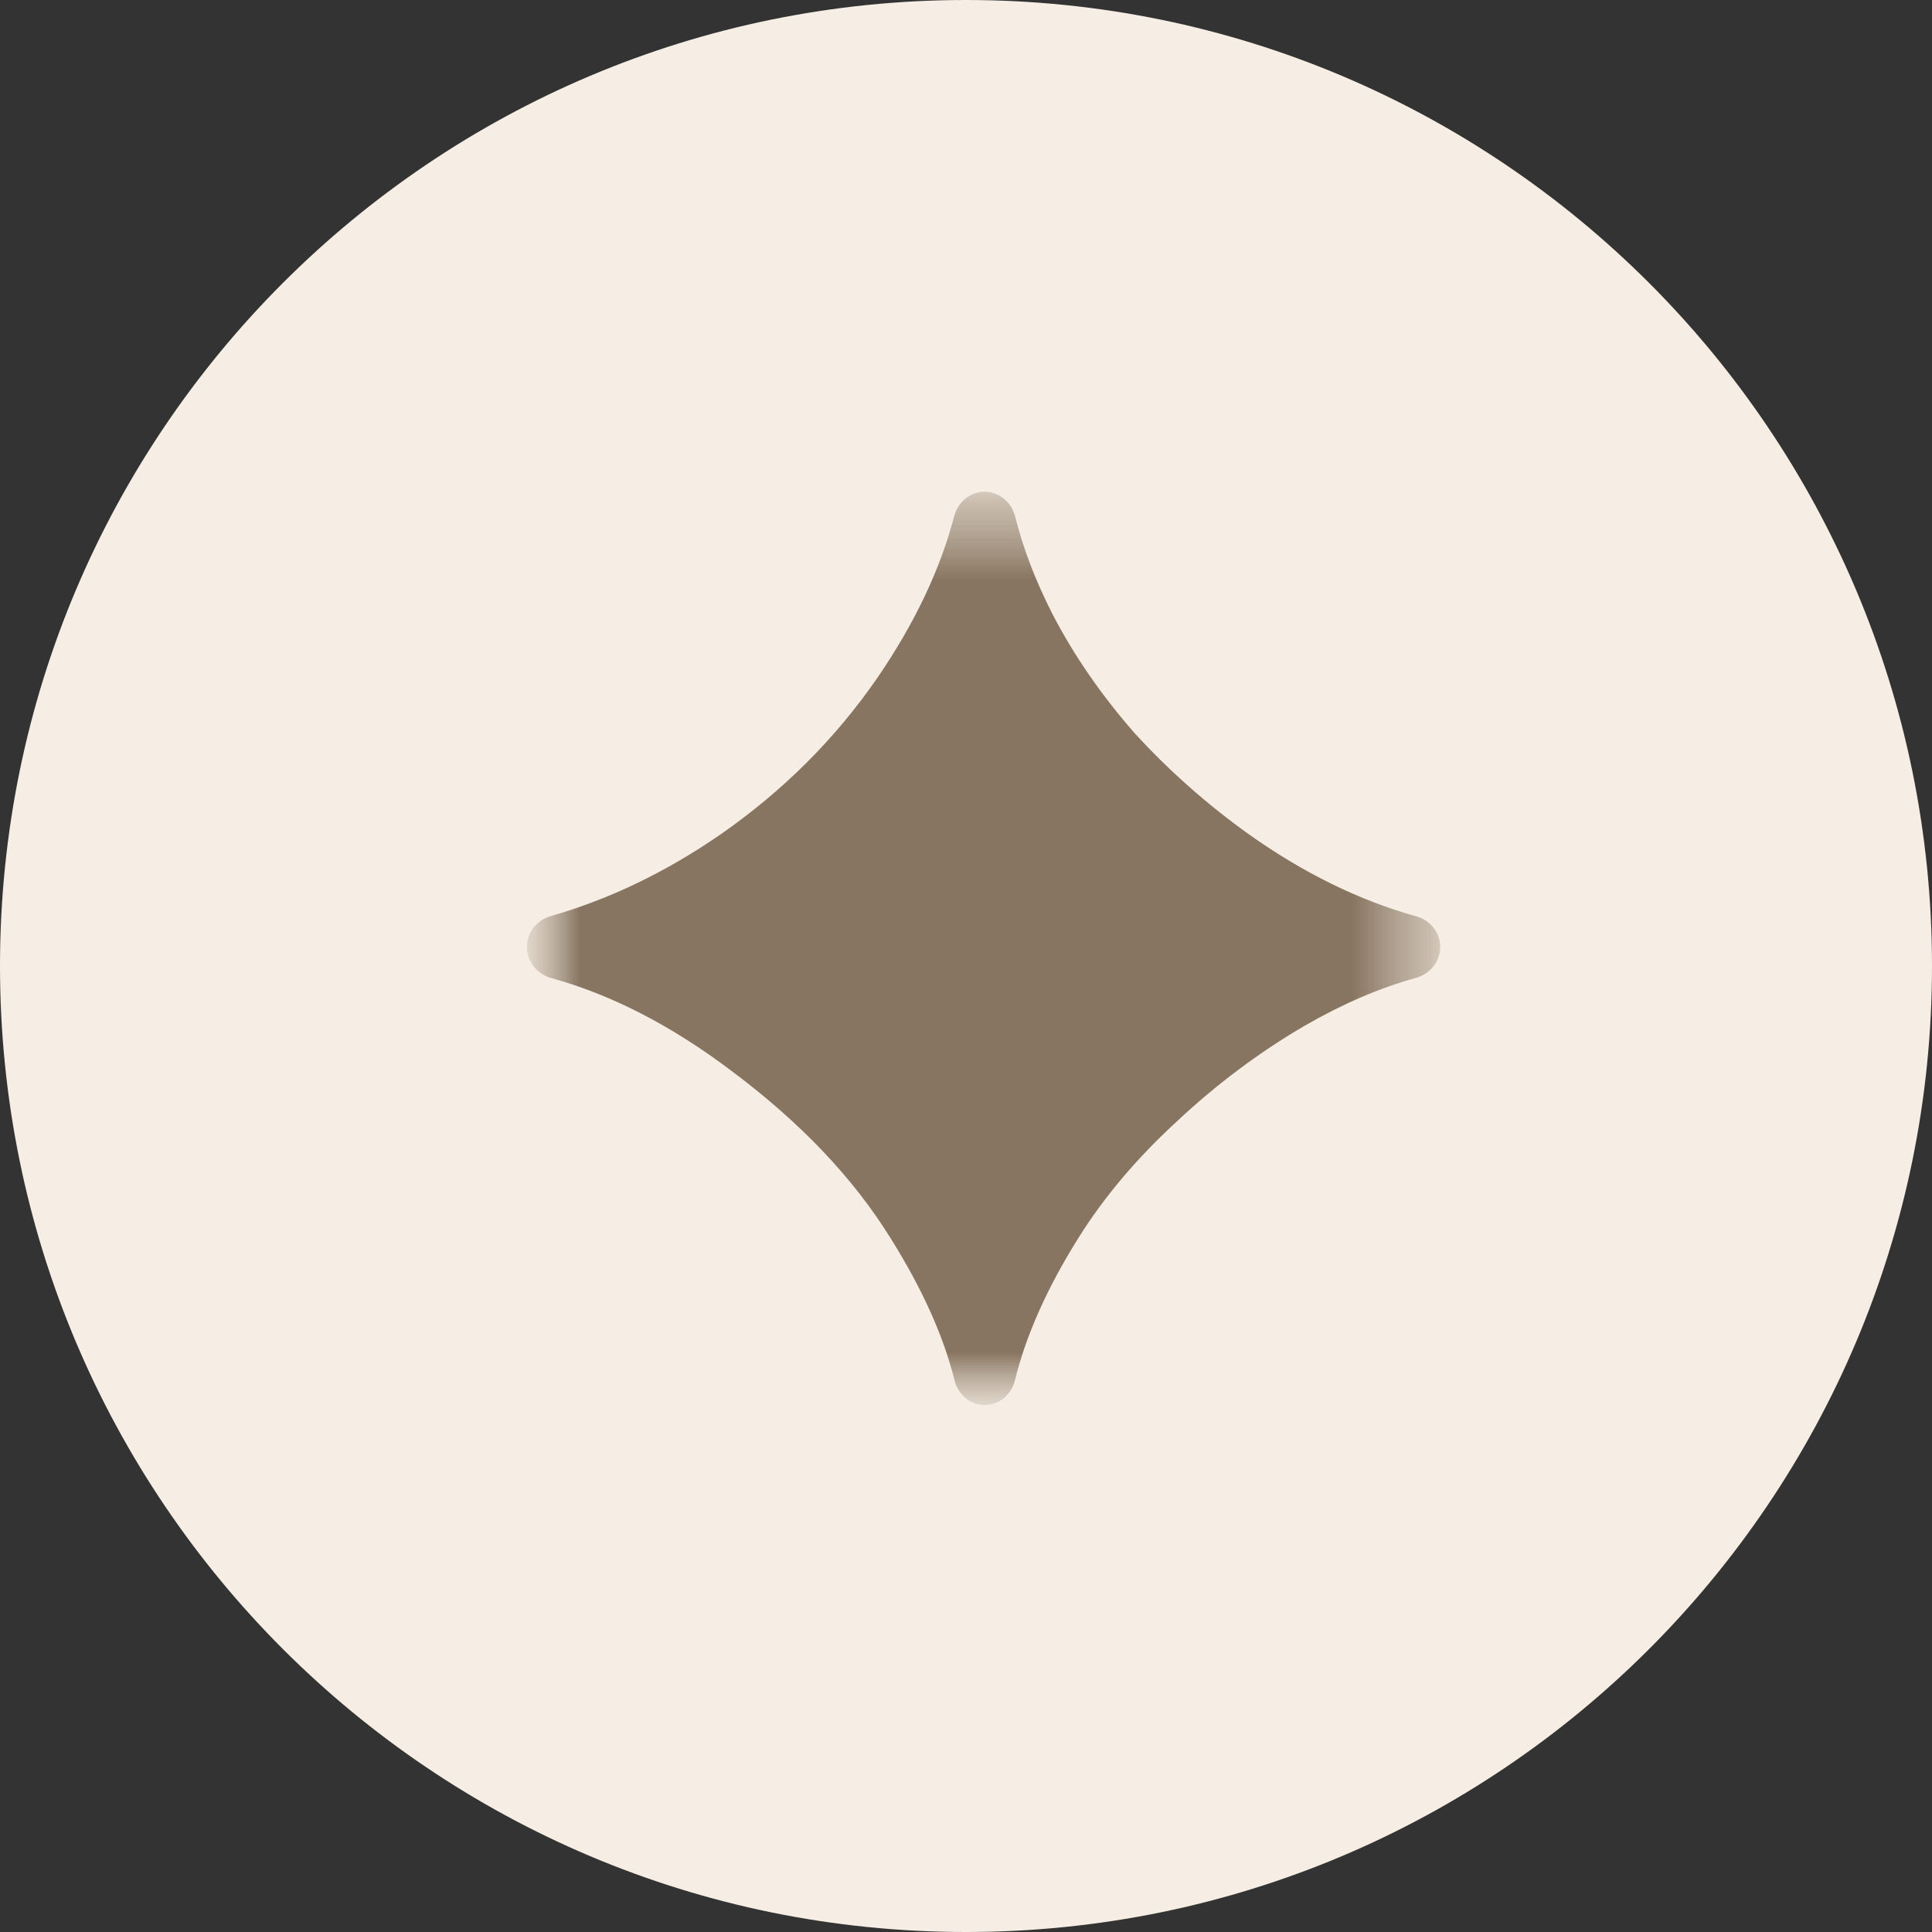
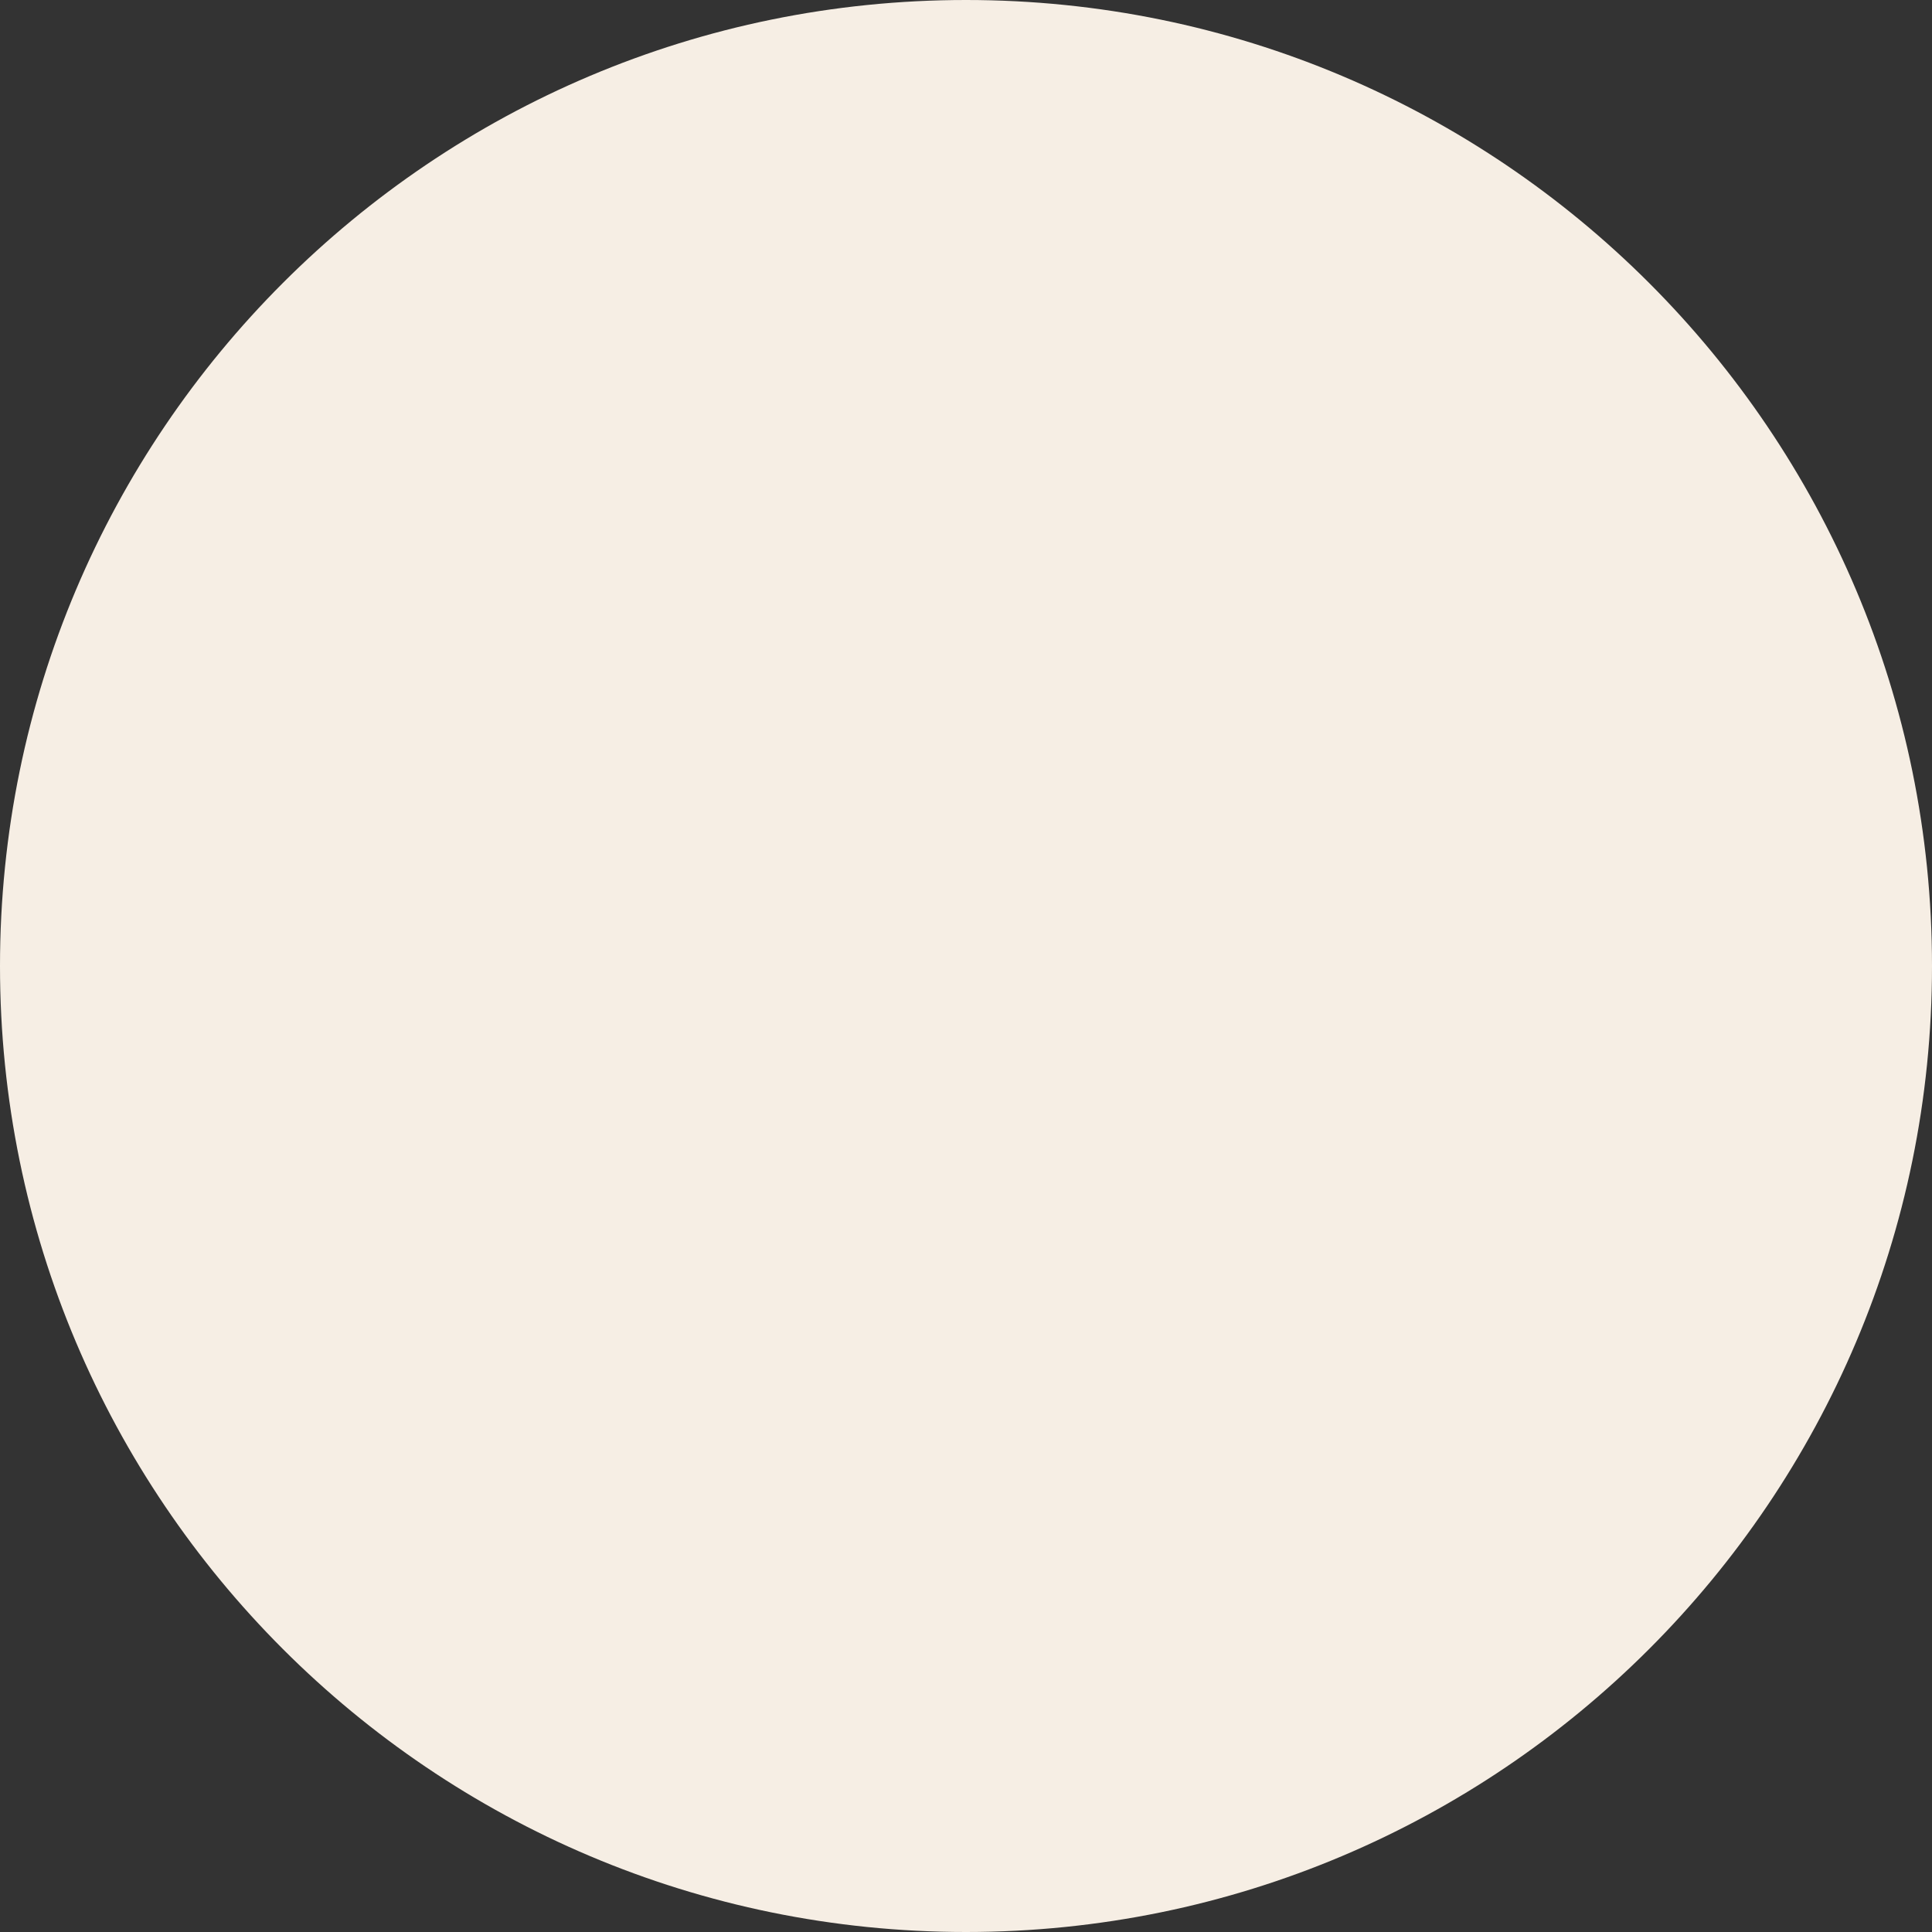
<svg xmlns="http://www.w3.org/2000/svg" width="25" height="25" viewBox="0 0 25 25" fill="none">
  <rect x="0" y="0" width="25" height="25" fill="#333333" stroke="none" />
  <g clip-path="url(#clip0_2047_1061)">
    <path d="M12.5 25C19.404 25 25 19.404 25 12.5C25 5.596 19.404 0 12.5 0C5.596 0 0 5.596 0 12.5C0 19.404 5.596 25 12.5 25Z" fill="#F6EEE4" />
    <mask id="mask0_2047_1061" style="mask-type:luminance" maskUnits="userSpaceOnUse" x="6" y="6" width="13" height="13">
-       <path d="M18.637 6.363H6.818V18.181H18.637V6.363Z" fill="white" />
-     </mask>
+       </mask>
    <g mask="url(#mask0_2047_1061)">
      <mask id="mask1_2047_1061" style="mask-type:luminance" maskUnits="userSpaceOnUse" x="6" y="6" width="13" height="13">
-         <path d="M18.637 6.363H6.818V18.181H18.637V6.363Z" fill="white" />
-       </mask>
+         </mask>
      <g mask="url(#mask1_2047_1061)">
        <path d="M12.742 18.181C12.556 18.181 12.399 18.047 12.353 17.866C12.21 17.289 11.934 16.677 11.527 16.027C11.045 15.247 10.358 14.524 9.465 13.857C8.689 13.271 7.913 12.871 7.136 12.657C6.952 12.607 6.818 12.444 6.818 12.253C6.818 12.066 6.947 11.905 7.127 11.854C7.888 11.636 8.621 11.283 9.327 10.795C10.137 10.231 10.814 9.554 11.358 8.764C11.839 8.06 12.169 7.364 12.348 6.676C12.396 6.496 12.554 6.363 12.741 6.363C12.929 6.363 13.089 6.499 13.135 6.681C13.238 7.094 13.4 7.516 13.62 7.948C13.897 8.482 14.251 8.995 14.682 9.487C15.123 9.969 15.615 10.405 16.159 10.795C16.869 11.299 17.592 11.653 18.326 11.857C18.506 11.907 18.637 12.067 18.637 12.254C18.637 12.444 18.502 12.605 18.319 12.655C17.854 12.783 17.375 12.989 16.882 13.273C16.287 13.621 15.733 14.037 15.22 14.519C14.707 14.991 14.287 15.489 13.959 16.012C13.551 16.662 13.275 17.28 13.132 17.865C13.087 18.046 12.929 18.181 12.742 18.181Z" fill="#7A6550" fill-opacity="0.88" />
      </g>
    </g>
  </g>
  <defs>
    <clipPath id="clip0_2047_1061">
      <rect width="25" height="25" fill="white" />
    </clipPath>
  </defs>
</svg>